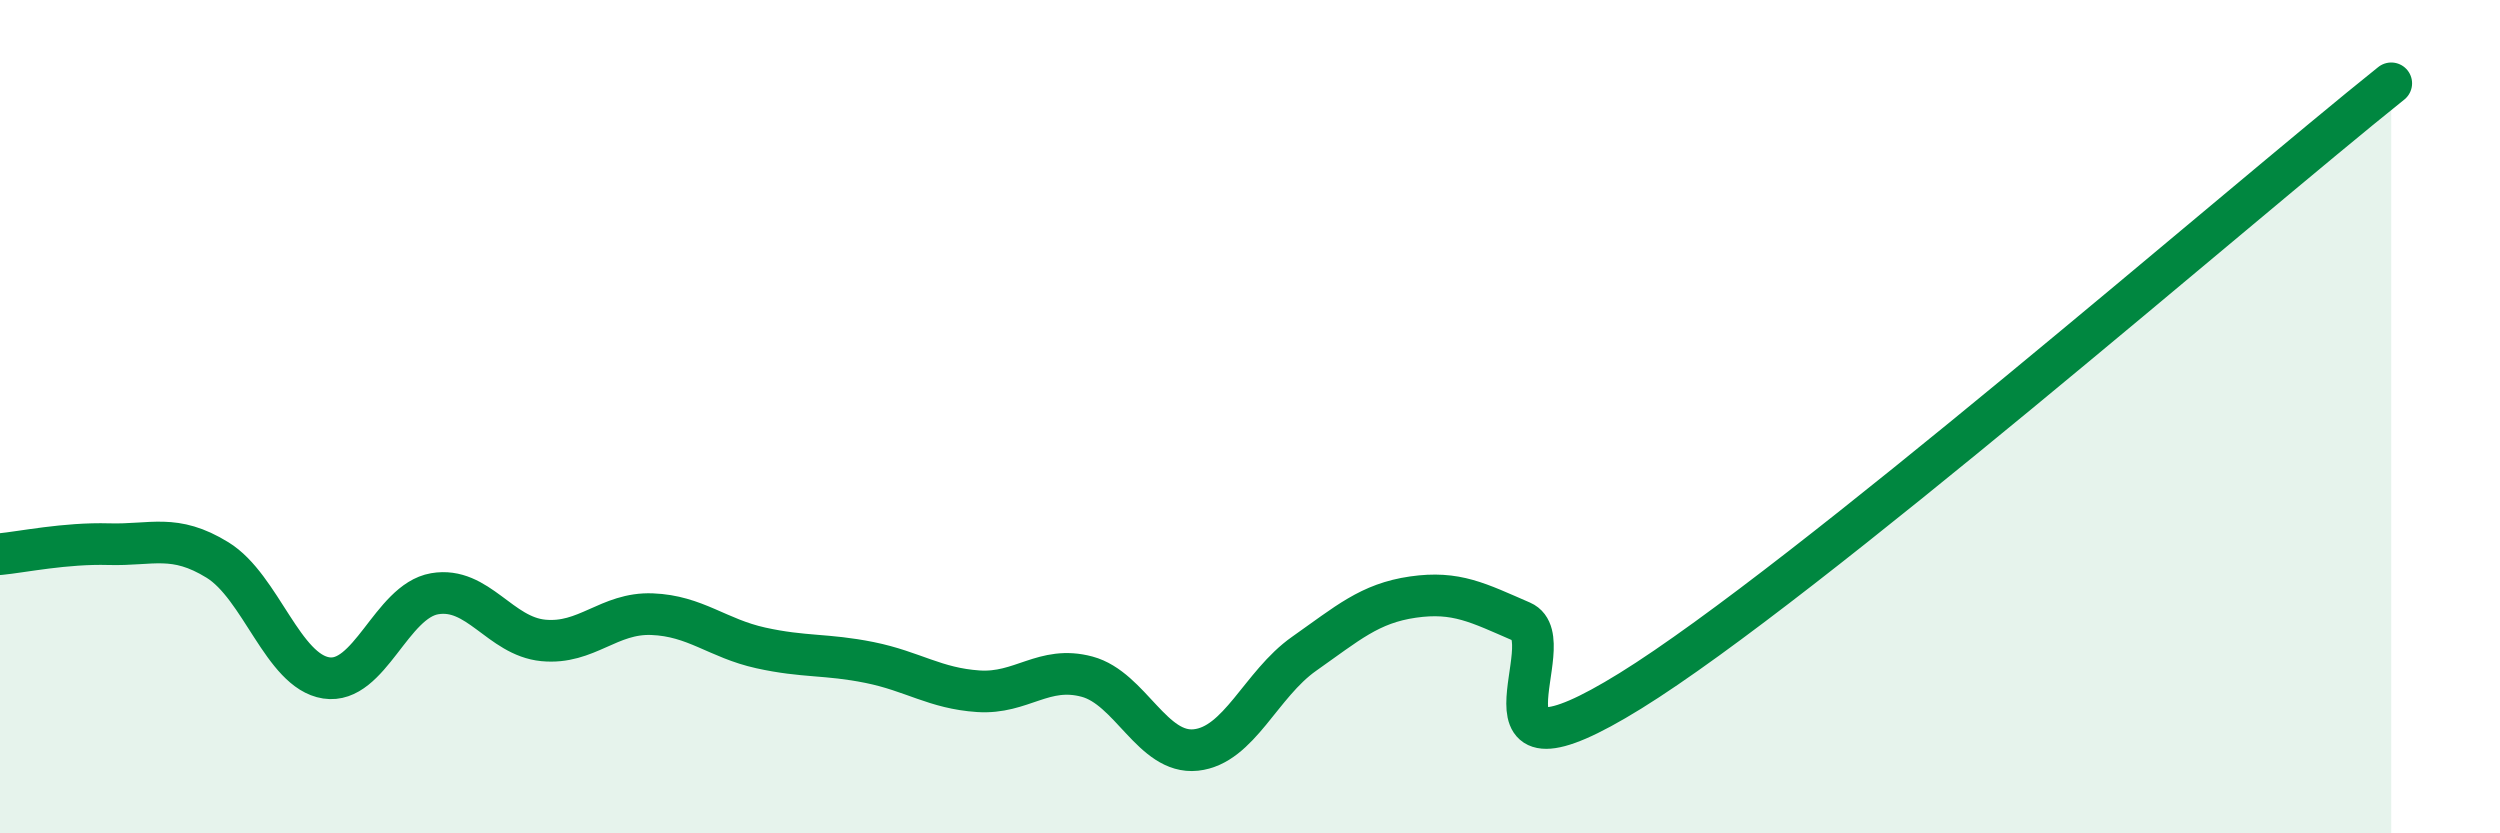
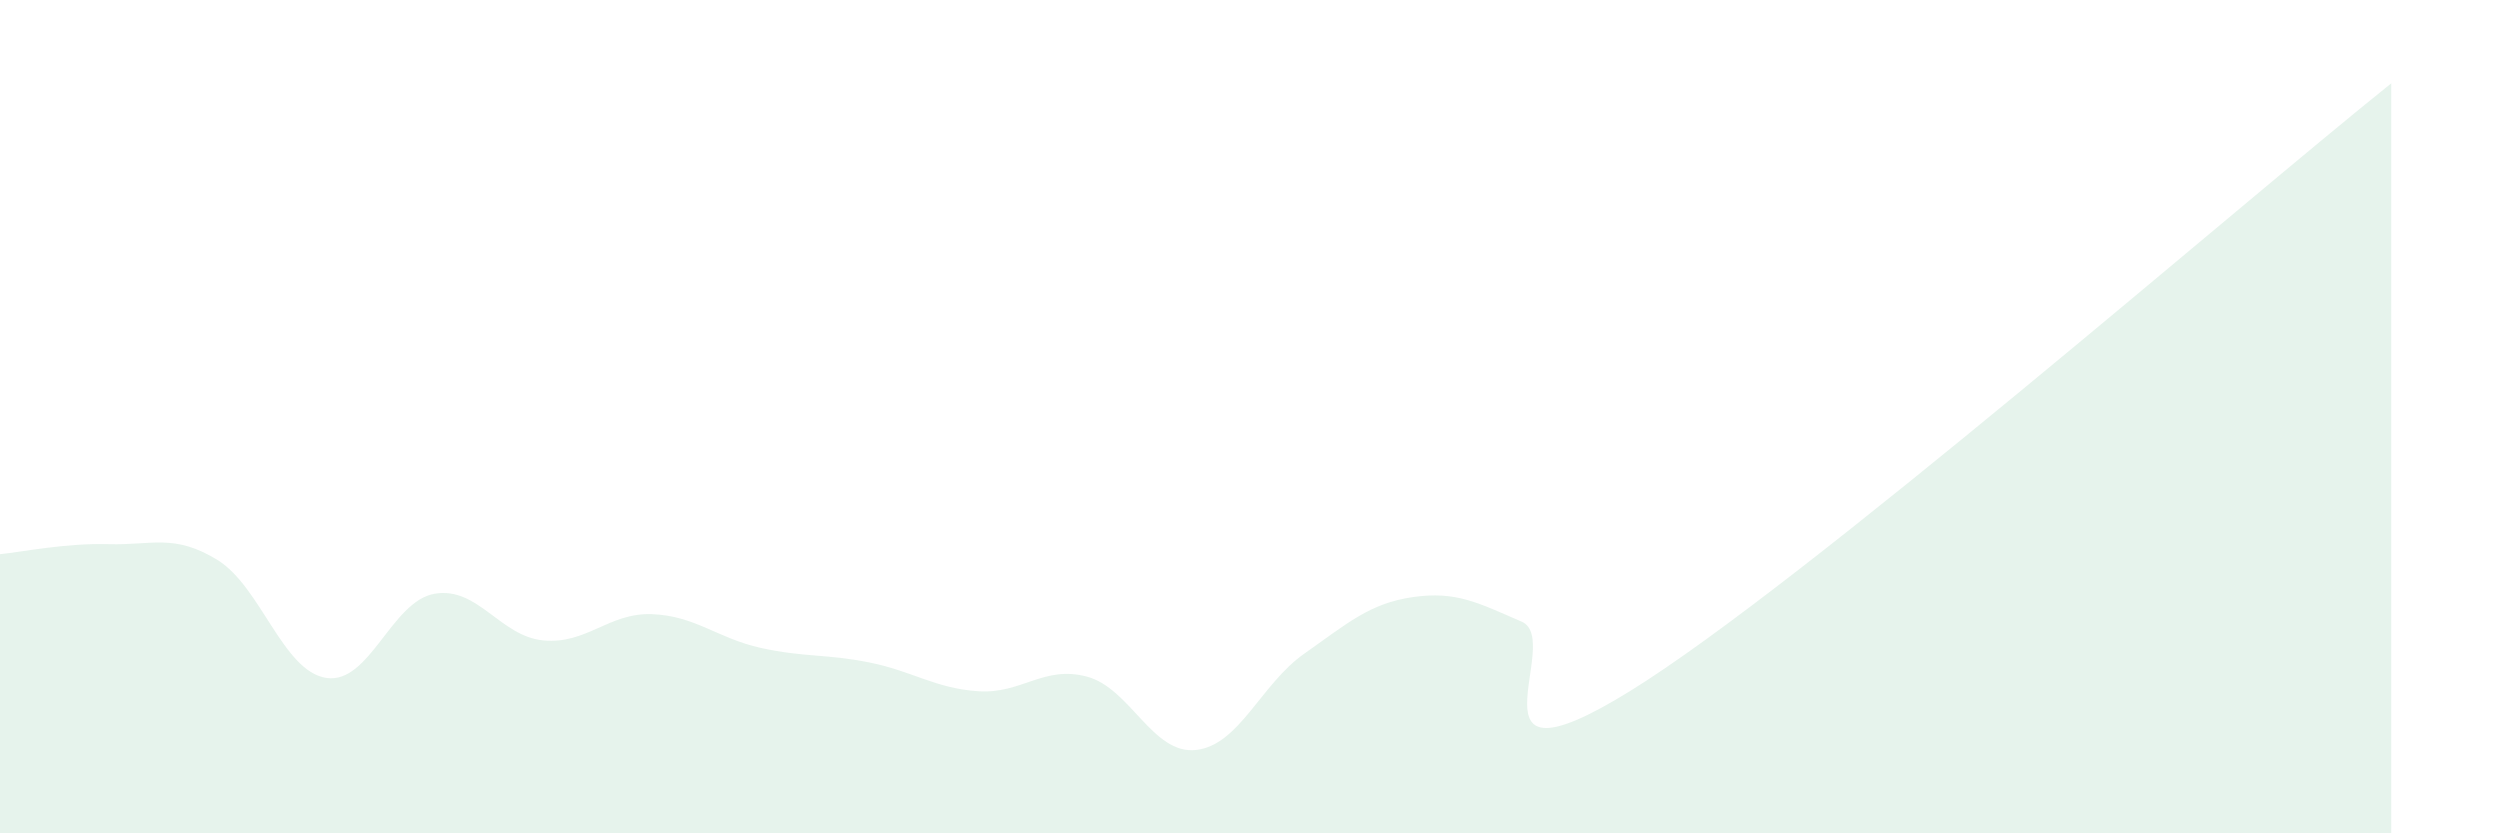
<svg xmlns="http://www.w3.org/2000/svg" width="60" height="20" viewBox="0 0 60 20">
  <path d="M 0,13.3 C 0.52,13.25 1.57,13.03 2.61,13.06 C 3.65,13.09 4.18,12.8 5.22,13.44 C 6.26,14.08 6.79,16.11 7.83,16.27 C 8.87,16.43 9.39,14.43 10.43,14.25 C 11.47,14.07 12,15.27 13.04,15.37 C 14.08,15.47 14.61,14.7 15.65,14.74 C 16.69,14.78 17.22,15.32 18.26,15.55 C 19.3,15.78 19.83,15.69 20.87,15.9 C 21.91,16.11 22.44,16.52 23.48,16.59 C 24.52,16.66 25.05,15.96 26.09,16.24 C 27.13,16.52 27.66,18.11 28.7,18 C 29.74,17.89 30.26,16.42 31.3,15.69 C 32.34,14.96 32.87,14.48 33.91,14.33 C 34.95,14.18 35.48,14.47 36.52,14.92 C 37.56,15.37 34.96,19.16 39.13,16.58 C 43.3,14 53.74,4.92 57.39,2L57.39 20L0 20Z" fill="#008740" opacity="0.1" stroke-linecap="round" stroke-linejoin="round" />
-   <path d="M 0,13.3 C 0.52,13.25 1.57,13.03 2.61,13.06 C 3.65,13.09 4.18,12.8 5.22,13.44 C 6.26,14.08 6.79,16.11 7.83,16.27 C 8.87,16.43 9.39,14.43 10.43,14.25 C 11.47,14.07 12,15.27 13.04,15.37 C 14.08,15.47 14.61,14.7 15.65,14.74 C 16.69,14.78 17.22,15.32 18.26,15.55 C 19.3,15.78 19.83,15.69 20.87,15.9 C 21.91,16.11 22.44,16.52 23.48,16.59 C 24.52,16.66 25.05,15.96 26.09,16.24 C 27.13,16.52 27.66,18.11 28.7,18 C 29.74,17.89 30.26,16.42 31.3,15.69 C 32.34,14.96 32.87,14.48 33.91,14.33 C 34.95,14.18 35.48,14.47 36.52,14.92 C 37.56,15.37 34.96,19.16 39.13,16.58 C 43.3,14 53.74,4.92 57.39,2" stroke="#008740" stroke-width="1" fill="none" stroke-linecap="round" stroke-linejoin="round" />
</svg>